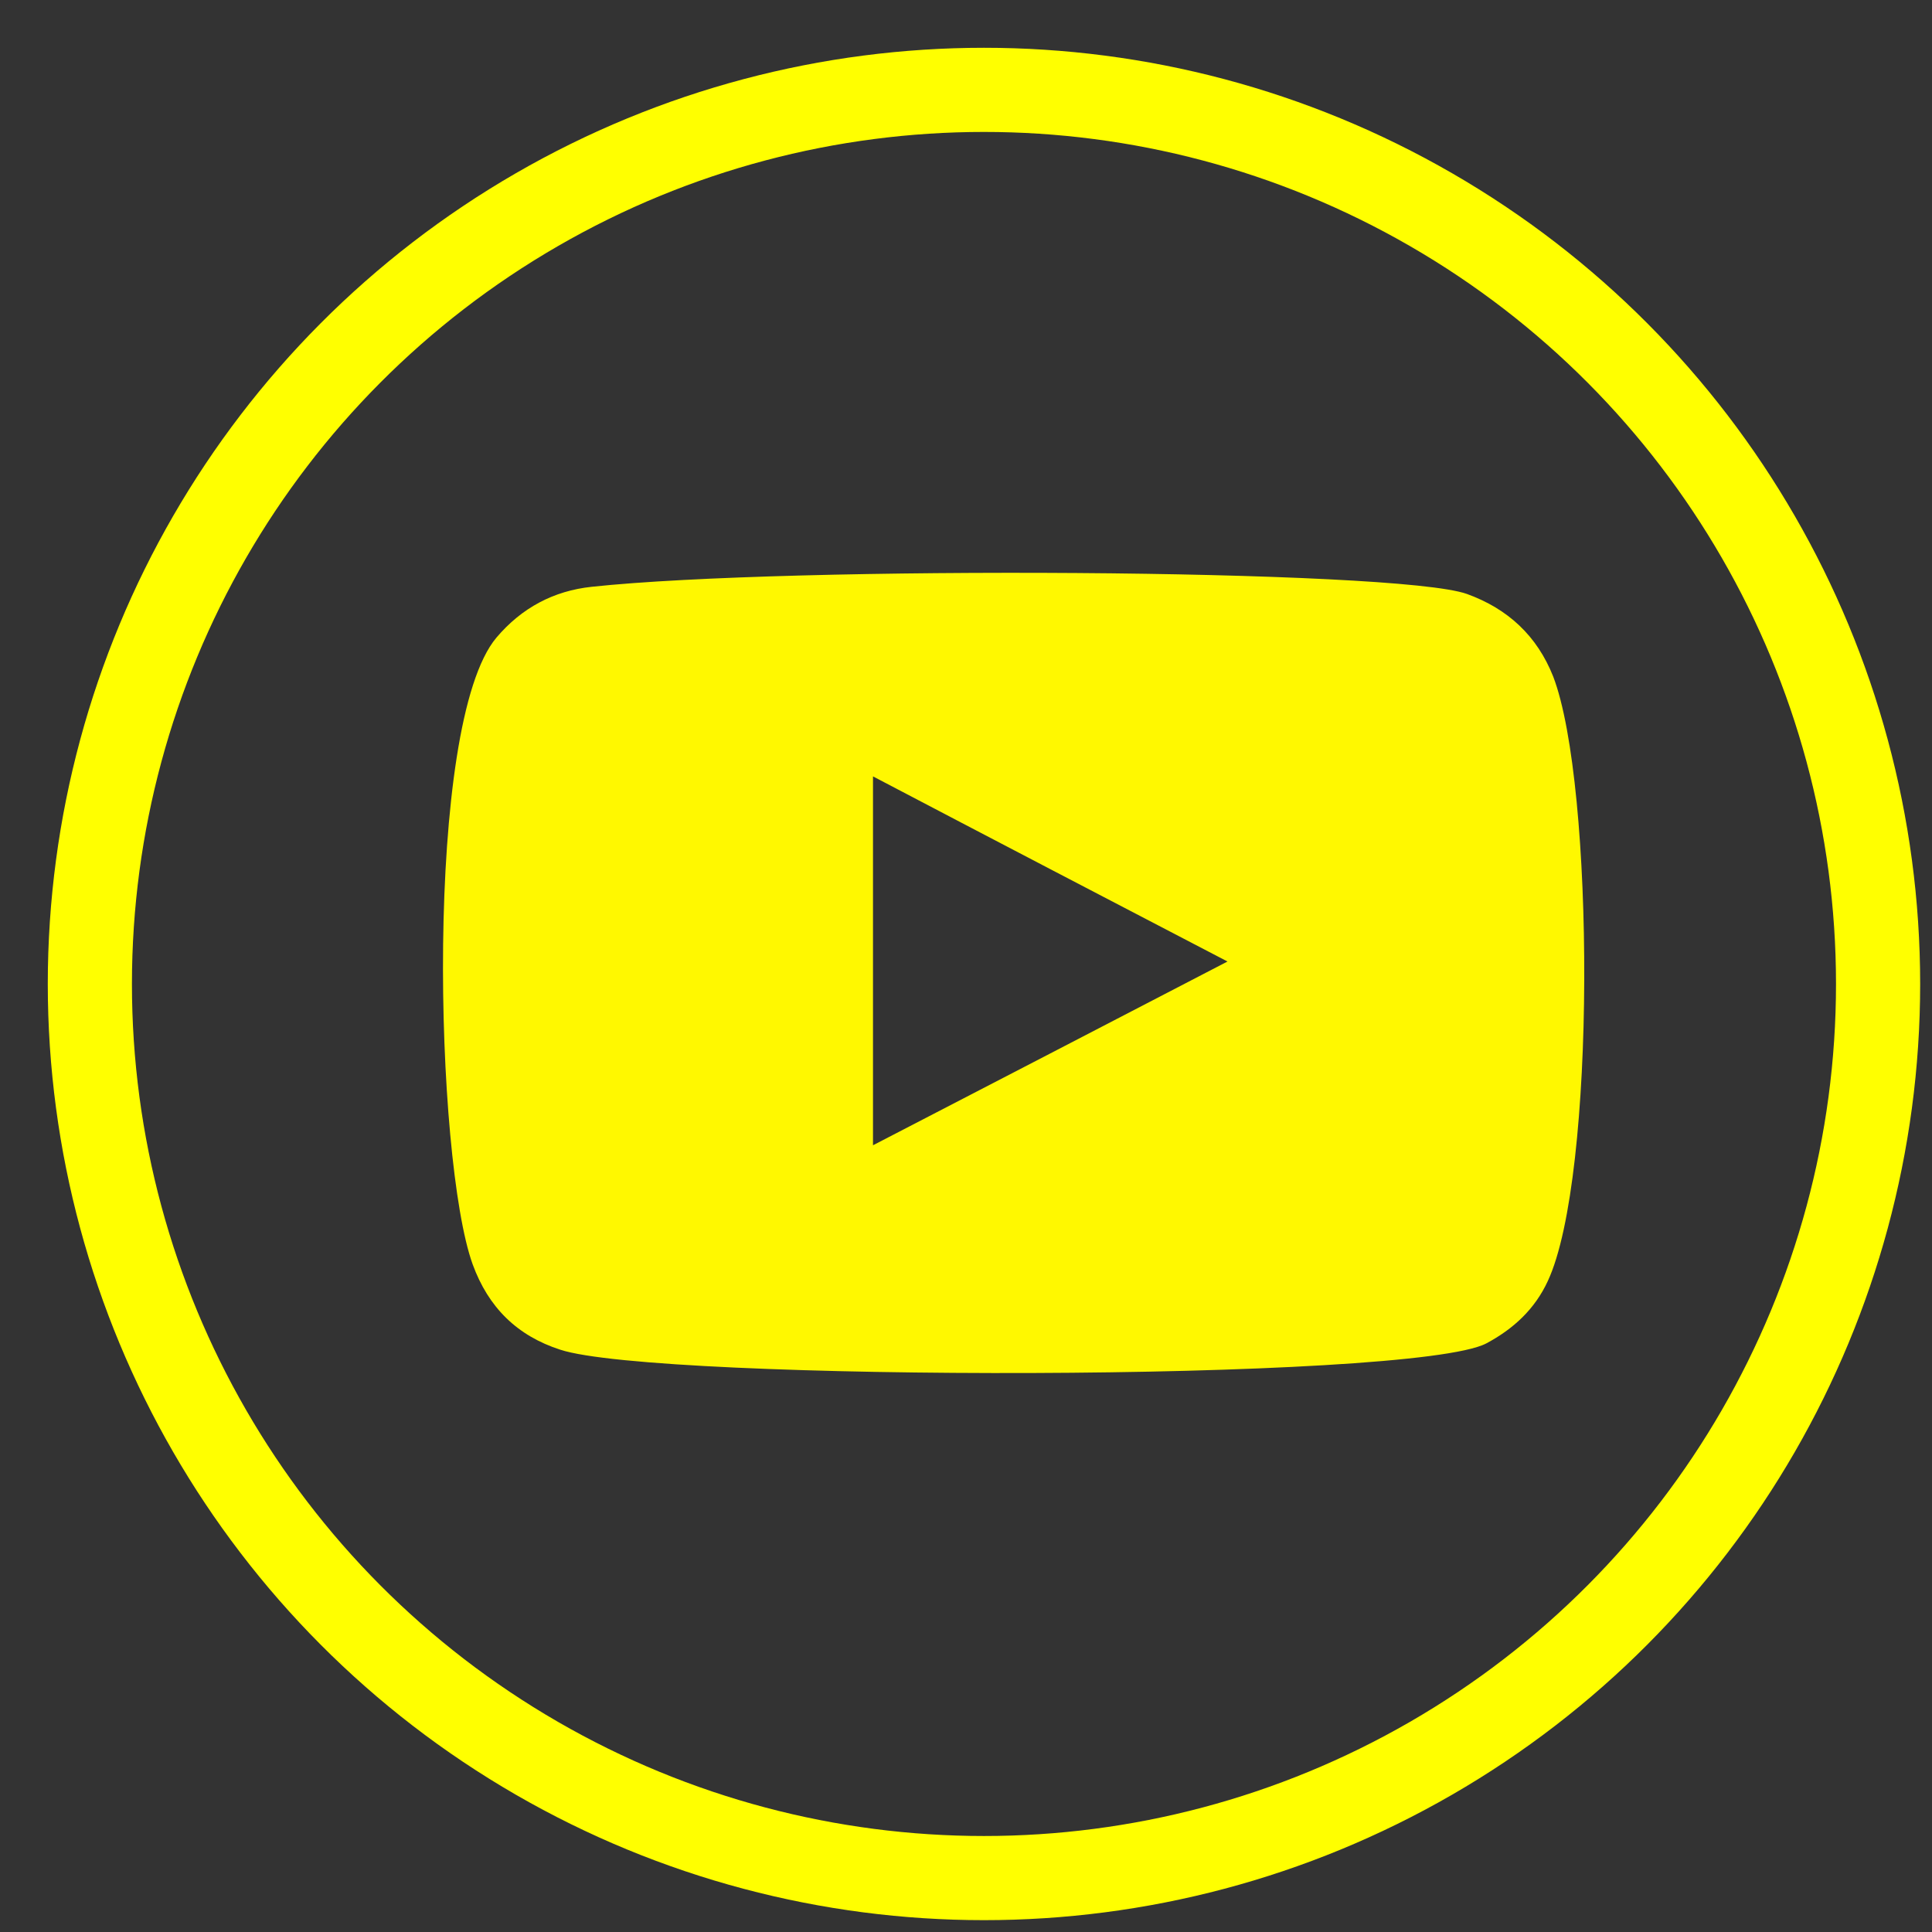
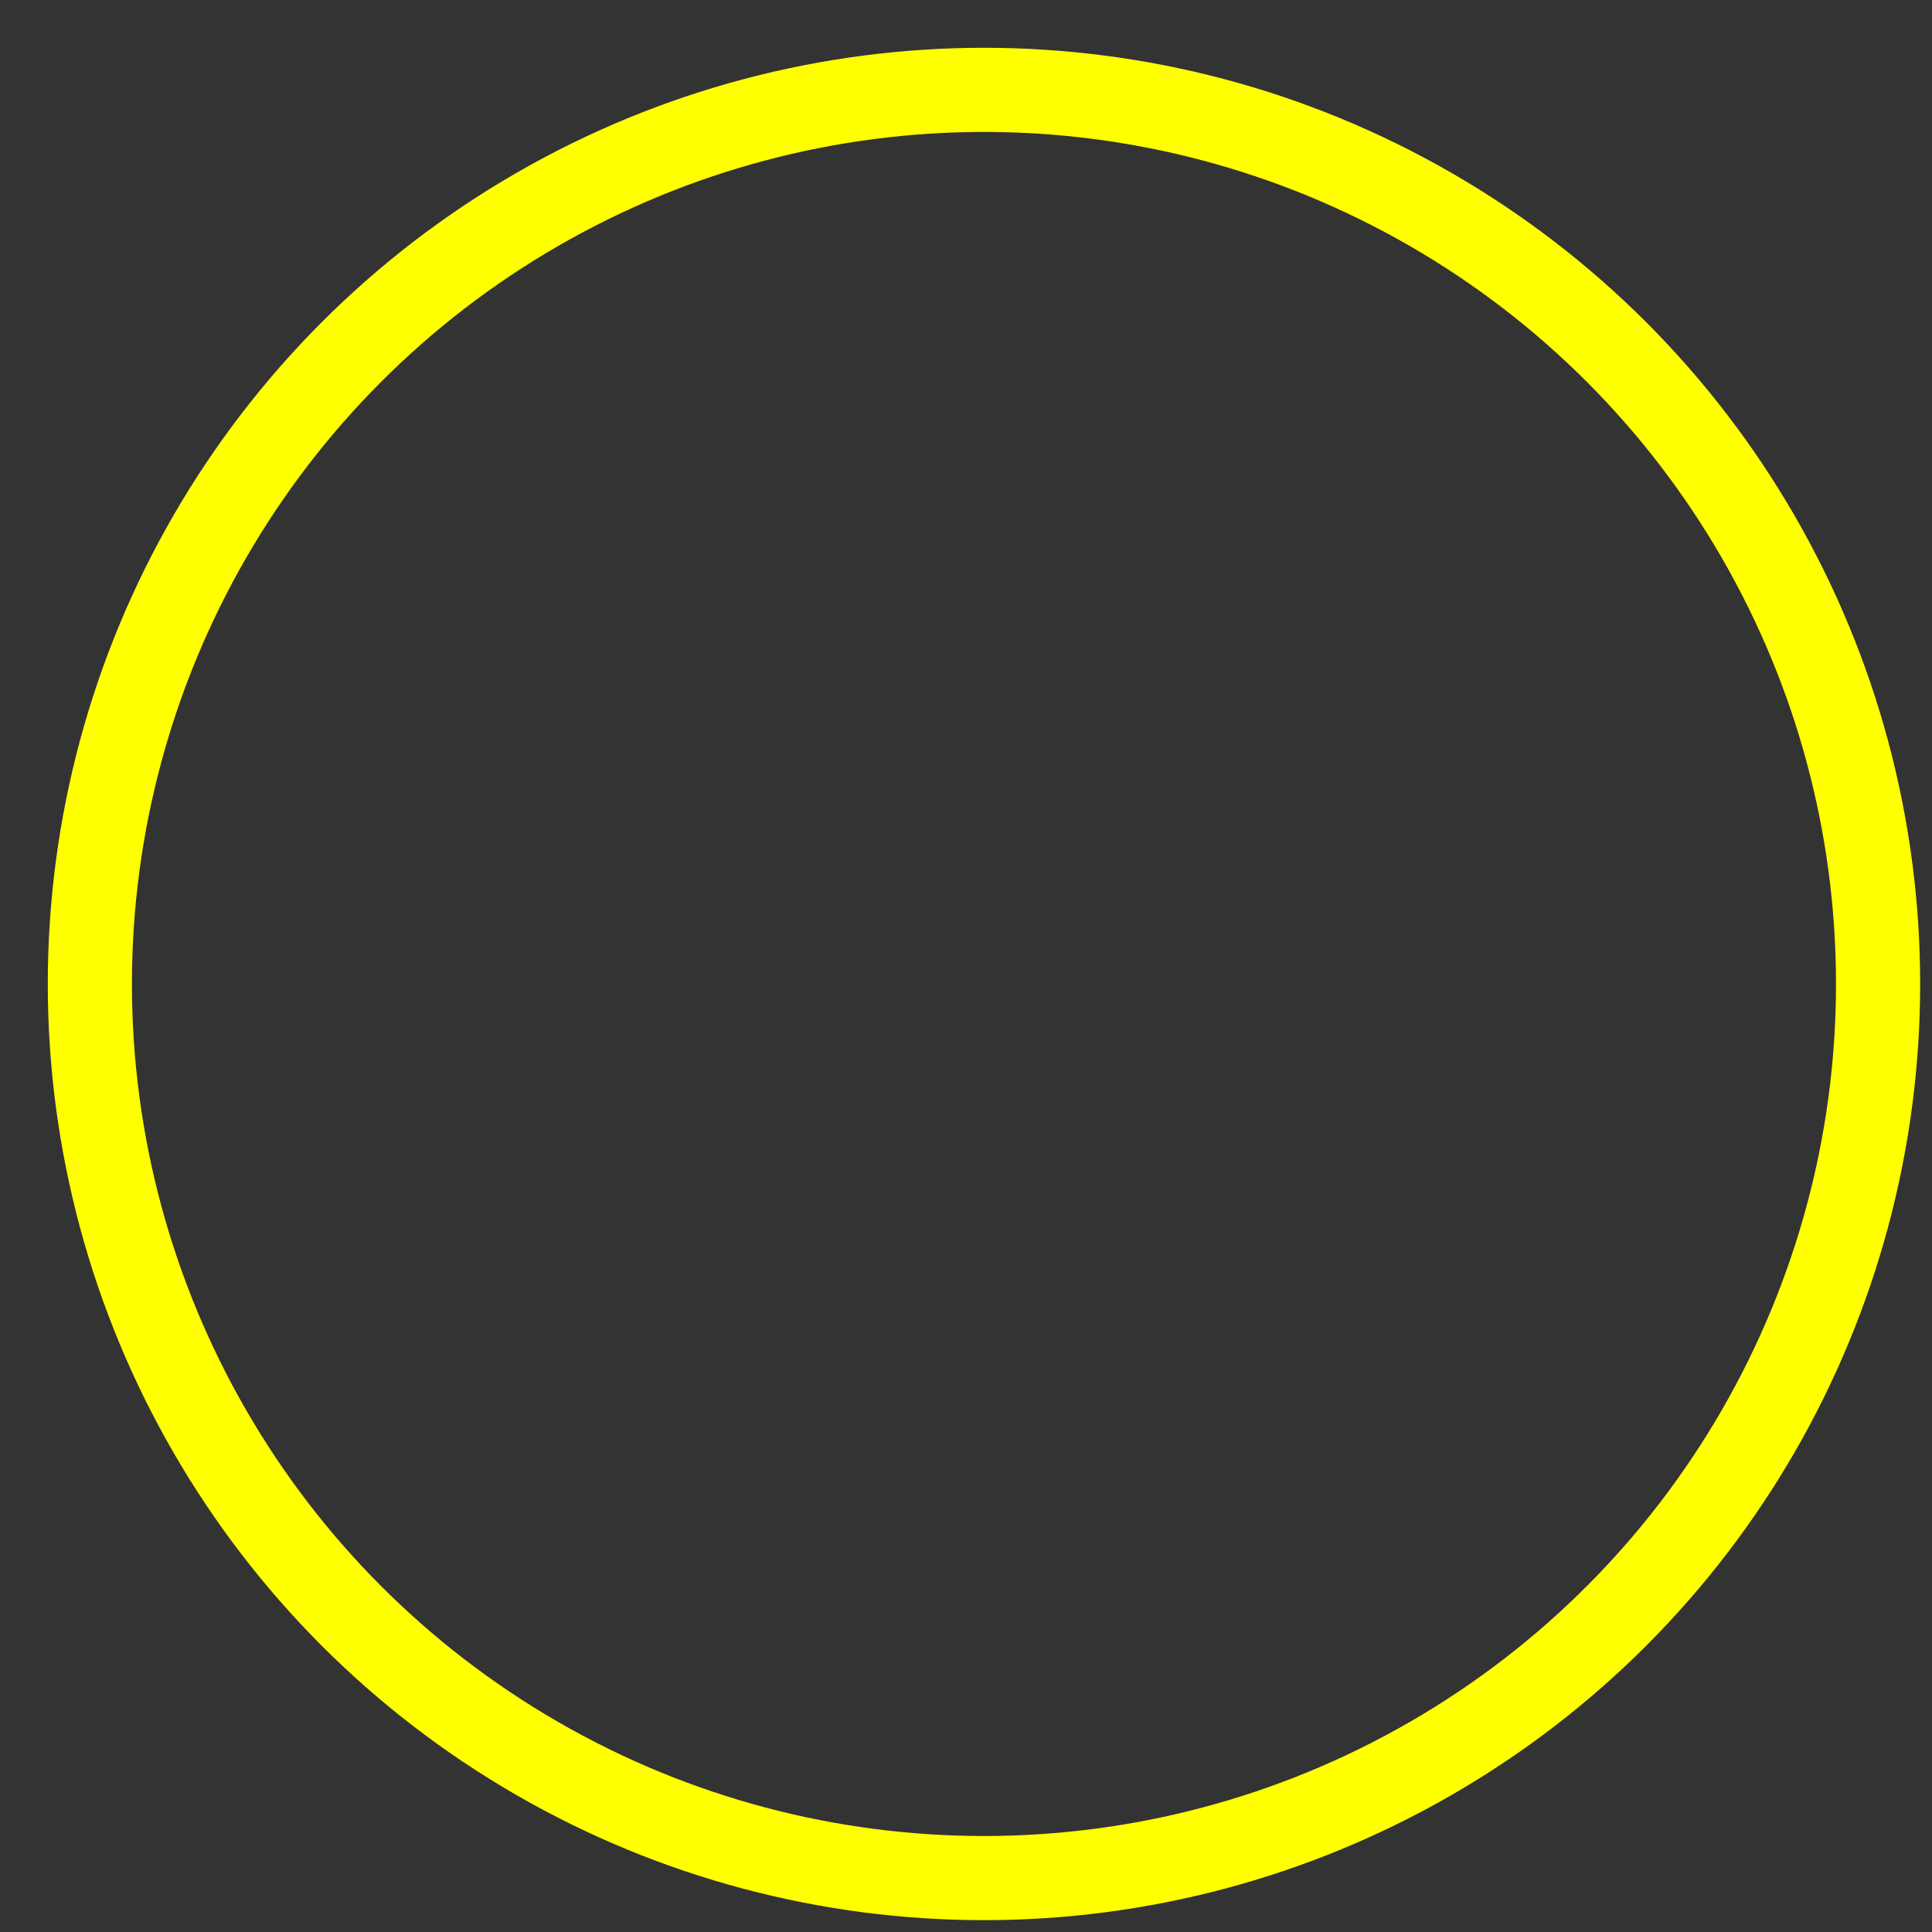
<svg xmlns="http://www.w3.org/2000/svg" version="1.1" id="Layer_1" x="0px" y="0px" viewBox="0 0 43 43" style="enable-background:new 0 0 43 43;" xml:space="preserve">
  <rect x="0" y="0" width="43" height="43" fill="#333333" stroke="none" />
  <style type="text/css">
	.st0{fill-rule:evenodd;clip-rule:evenodd;fill:#FFF800;}
	.st1{fill:none;stroke:#FFFF00;stroke-width:1.873;stroke-miterlimit:10;}
</style>
  <g>
-     <path class="st0" d="M12.47,30.04c-0.96-0.31-1.6-0.94-1.95-1.9c-0.84-2.32-1.09-12.03,0.53-13.95c0.56-0.66,1.27-1.04,2.12-1.13   c4.38-0.47,17.92-0.4,19.48,0.16c0.91,0.33,1.56,0.93,1.92,1.84c0.92,2.4,0.96,11.13-0.12,13.45c-0.29,0.63-0.77,1.07-1.37,1.39   C31.44,30.76,14.62,30.75,12.47,30.04z M19.43,25.49c2.63-1.36,5.25-2.72,7.89-4.09c-2.65-1.38-5.26-2.74-7.89-4.12   C19.43,20.03,19.43,22.74,19.43,25.49z" />
    <circle class="st1" cx="21.9" cy="21.9" r="19.9" />
  </g>
</svg>